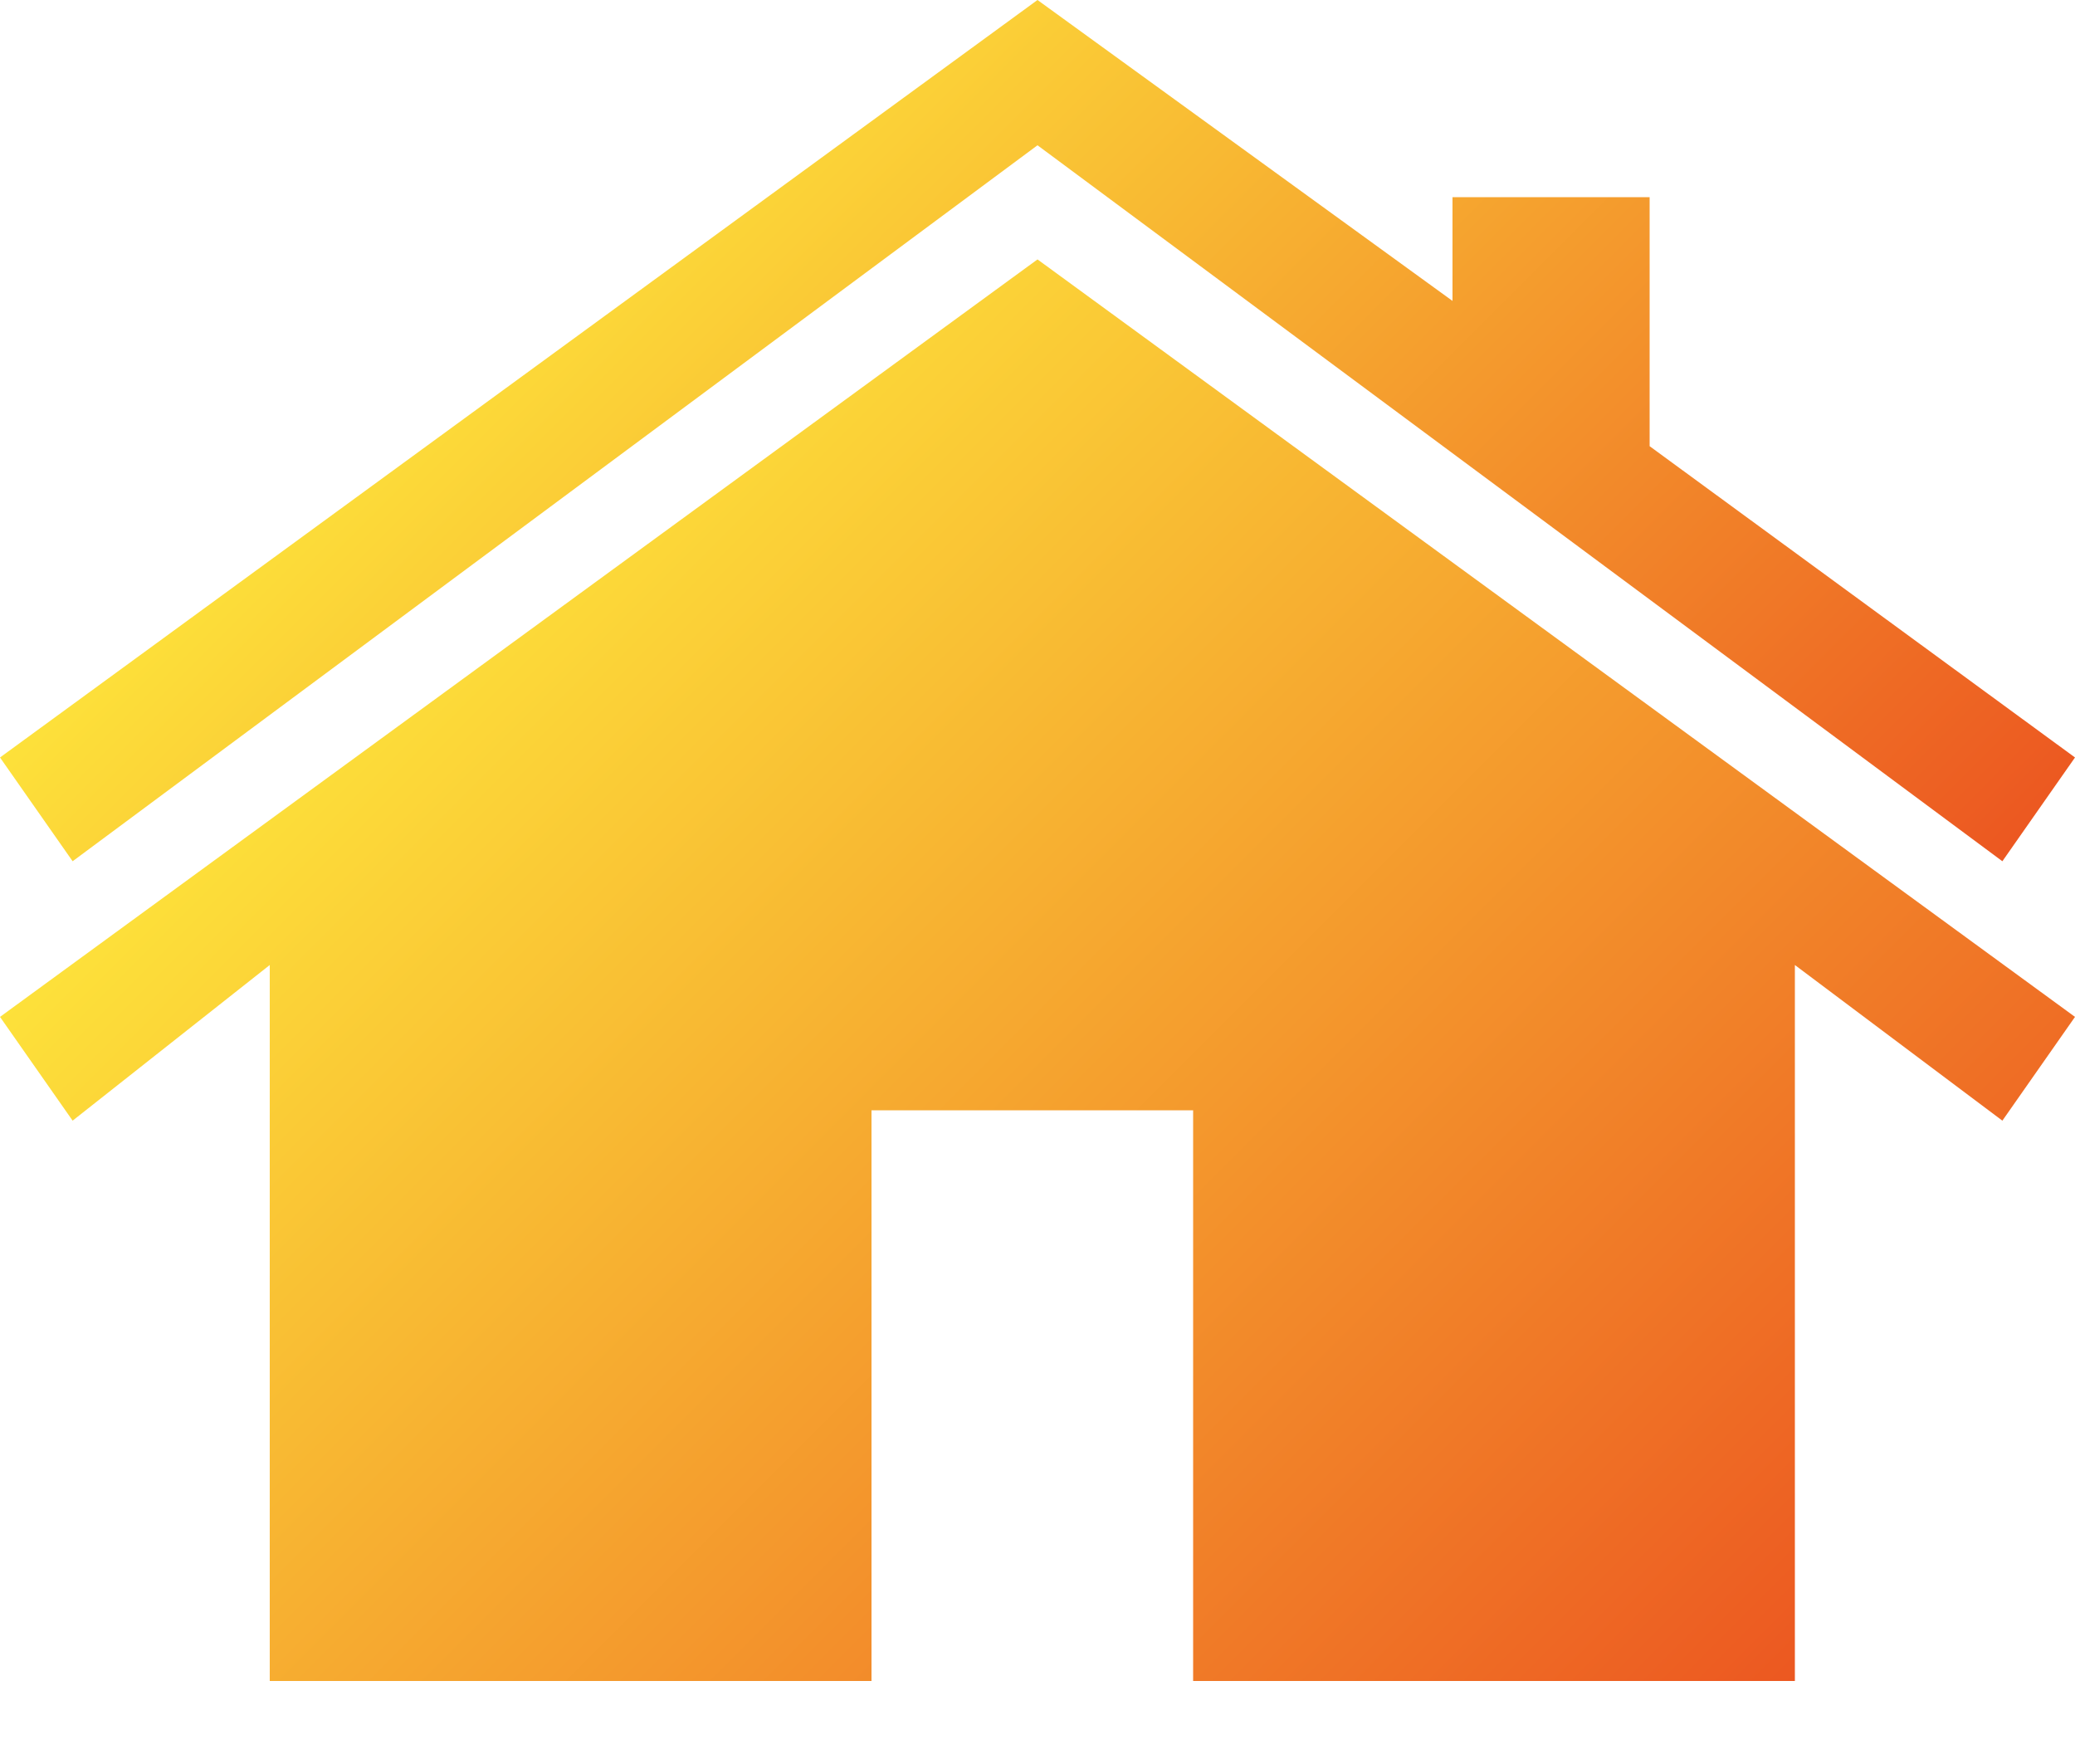
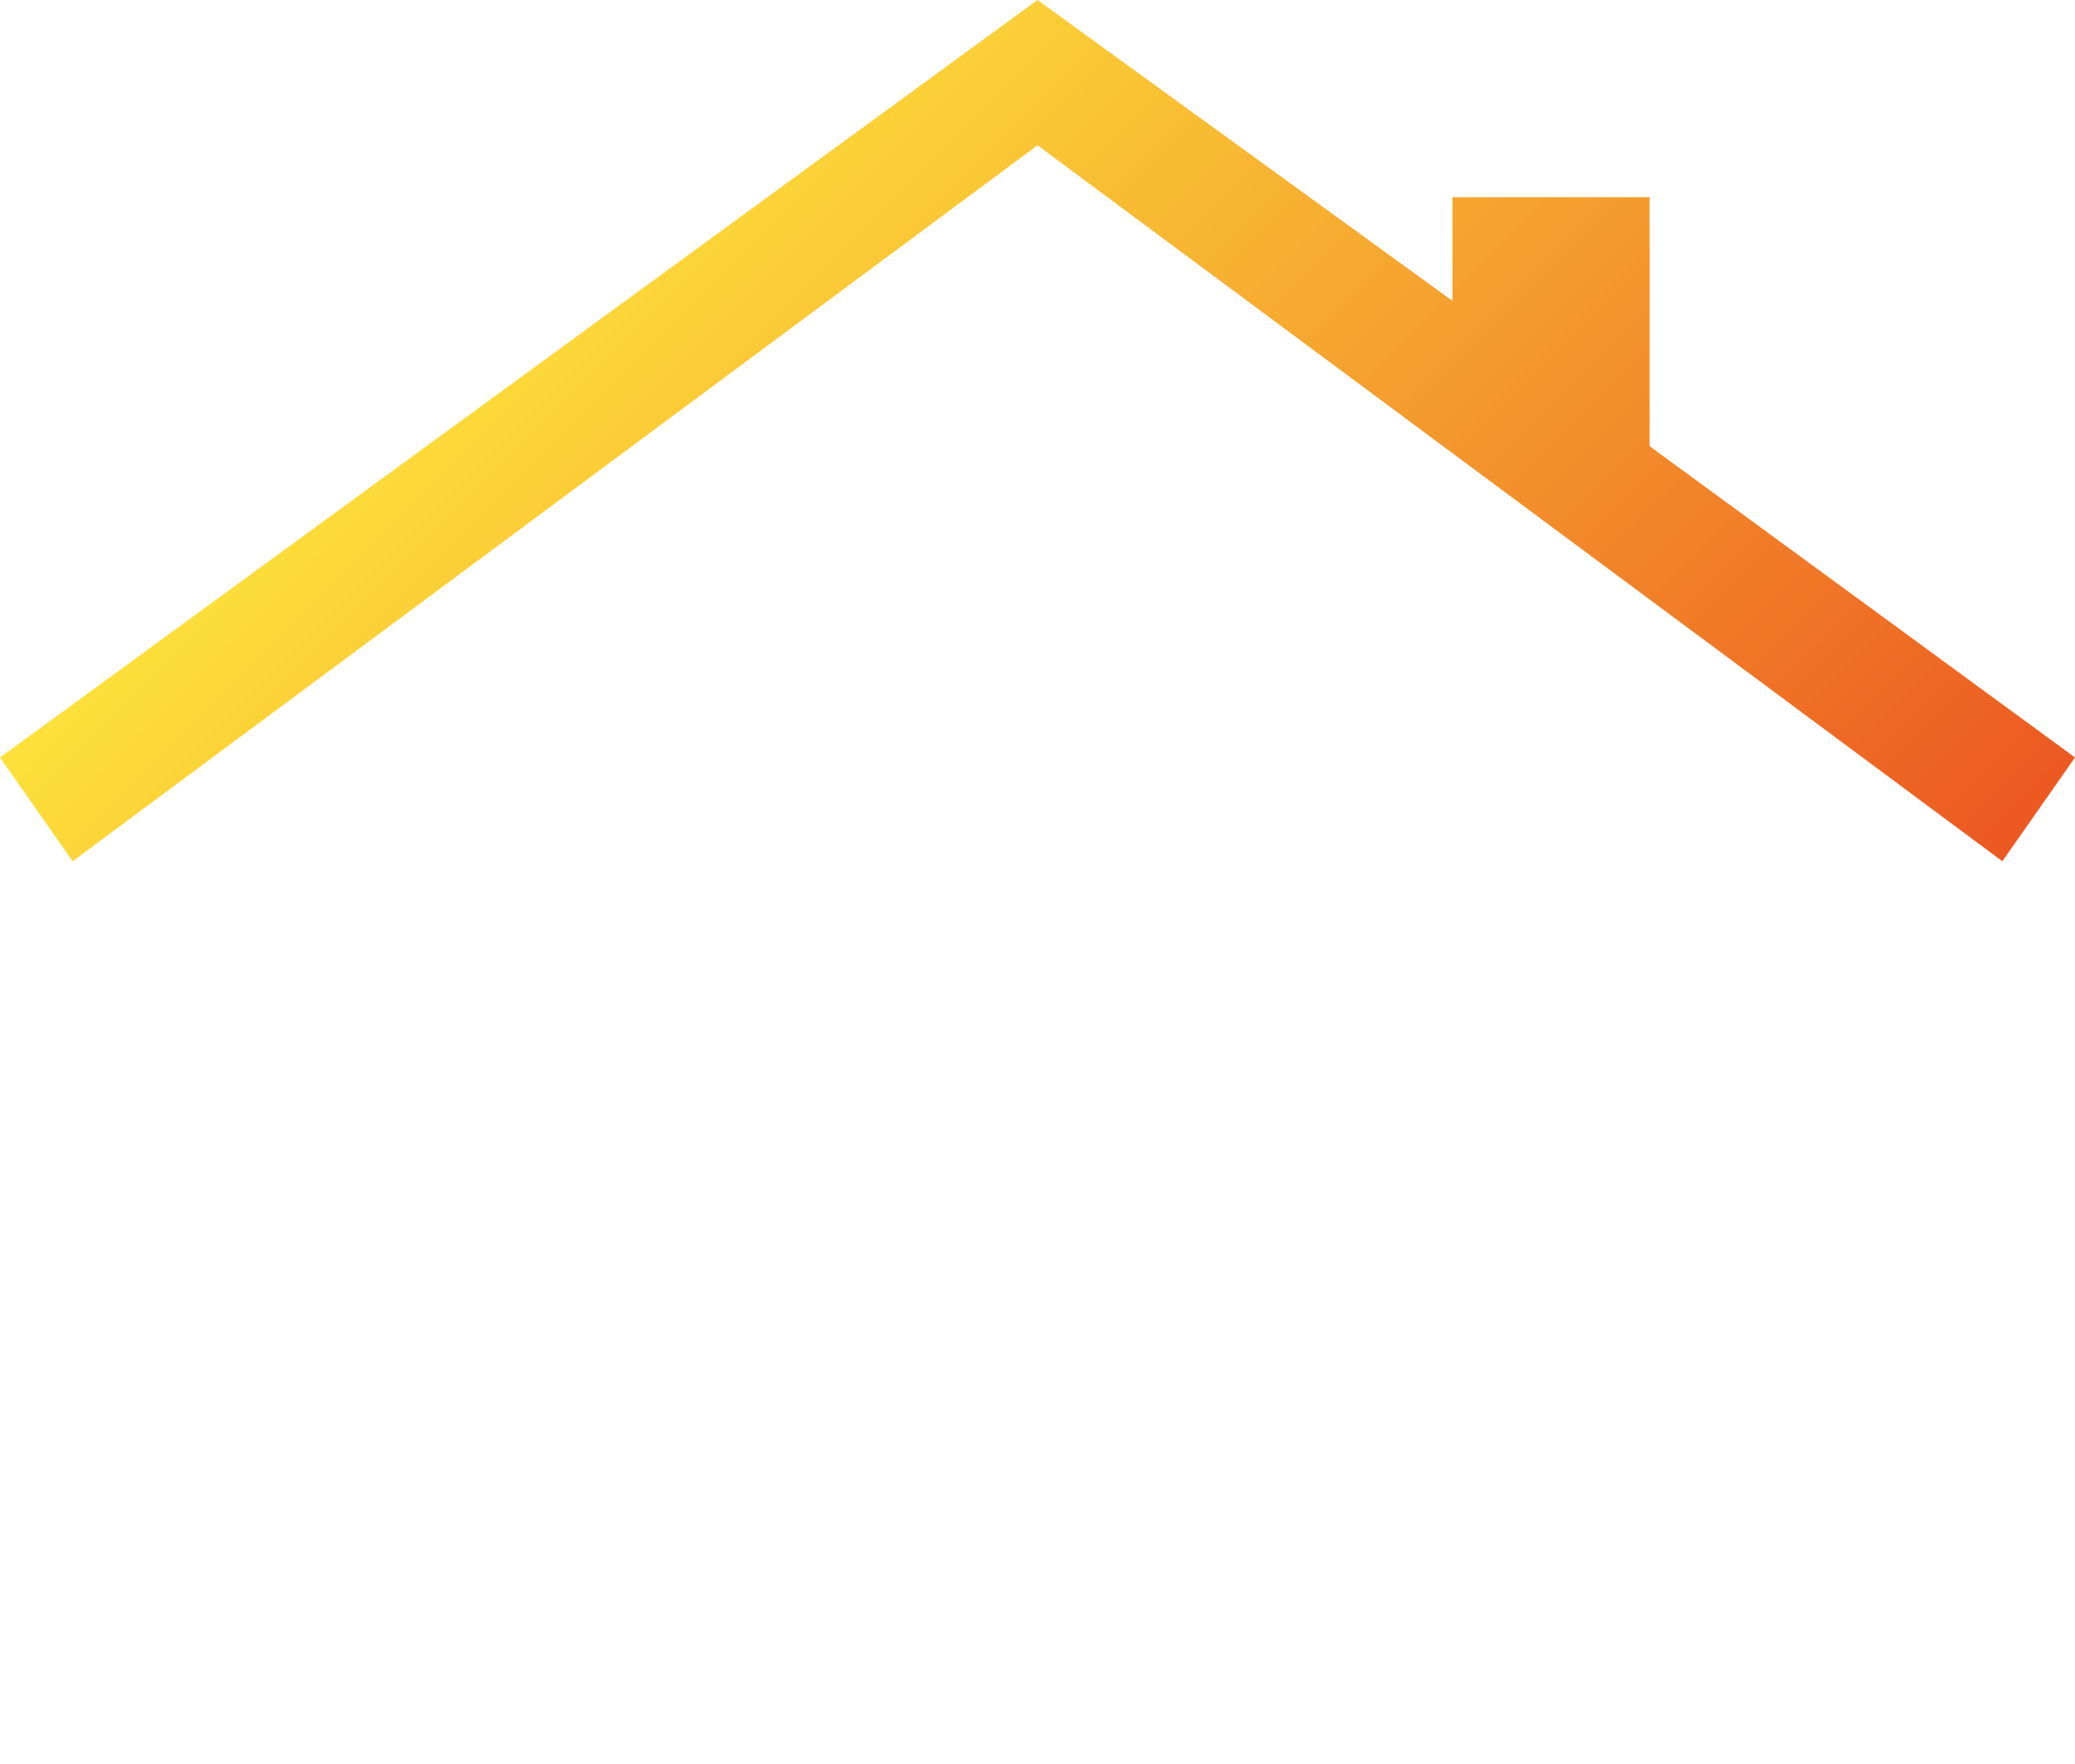
<svg xmlns="http://www.w3.org/2000/svg" version="1.1" id="Ebene_1" x="0px" y="0px" viewBox="0 0 20 17" style="enable-background:new 0 0 20 17;" xml:space="preserve">
  <style type="text/css">
	.st0{fill:url(#SVGID_1_);}
	.st1{fill:url(#SVGID_00000011012931923402911420000002161005831456855971_);}
	.st2{display:none;}
	.st3{display:inline;fill:url(#SVGID_00000010303121925534579110000009210436820781055896_);}
	.st4{display:inline;fill:url(#SVGID_00000100352065244238161060000006634696379443207609_);}
	.st5{display:inline;}
	.st6{fill:url(#SVGID_00000158750738514743366870000002278668615161493945_);}
	.st7{display:inline;fill:url(#SVGID_00000125600478460931137100000010034600827588506810_);}
	.st8{display:inline;fill:url(#SVGID_00000152954141899286944170000018326610007464552885_);}
</style>
  <g>
    <linearGradient id="SVGID_1_" gradientUnits="userSpaceOnUse" x1="15.361" y1="12.144" x2="5.261" y2="2.044">
      <stop offset="0" style="stop-color:#EC5821" />
      <stop offset="1" style="stop-color:#FDE13A" />
    </linearGradient>
    <polygon class="st0" points="15.9,4.3 15.9,1.9 14,1.9 14,2.9 10,0 10,0 10,0 0,7.3 0.7,8.3 10,1.4 19.3,8.3 20,7.3  " />
    <linearGradient id="SVGID_00000150823673437104671460000013226317047040862122_" gradientUnits="userSpaceOnUse" x1="15.901" y1="17.591" x2="4.057" y2="5.747">
      <stop offset="0" style="stop-color:#EC5821" />
      <stop offset="1" style="stop-color:#FDE13A" />
    </linearGradient>
-     <polygon style="fill:url(#SVGID_00000150823673437104671460000013226317047040862122_);" points="10,2.5 10,2.5 10,2.5 0,9.8    0.7,10.8 2.6,9.3 2.6,16.2 8.4,16.2 8.4,10.7 11.5,10.7 11.5,16.2 17.3,16.2 17.3,9.3 19.3,10.8 20,9.8  " />
  </g>
  <g class="st2">
    <linearGradient id="SVGID_00000164477711005284413800000000811355668319621764_" gradientUnits="userSpaceOnUse" x1="7.7" y1="10.32" x2="13.475" y2="0.317">
      <stop offset="0" style="stop-color:#EC5821" />
      <stop offset="1" style="stop-color:#FDE13A" />
    </linearGradient>
-     <path style="display:inline;fill:url(#SVGID_00000164477711005284413800000000811355668319621764_);" d="M18.7,3.4   c0.5,0.6,0.9,1.9,1.1,3C19.2,6.5,16,6.3,15,5.8V5.6c0-1-1.5-1.5-4.5-1.5c-3.1,0-4.7,0.5-4.7,1.5v0.2c-1,0.6-4.5,0.8-4.8,0.6   C0.5,6.2,1.2,4,2,3.4c0.8-0.6,2.6-0.8,4-1C7.4,2.1,8.8,2,10.3,2c1.5,0,3,0.1,4.4,0.3C16.1,2.6,18.1,2.8,18.7,3.4z" />
    <linearGradient id="SVGID_00000102502826766063775080000007030250582248497283_" gradientUnits="userSpaceOnUse" x1="7.478" y1="18.522" x2="14.857" y2="5.742">
      <stop offset="0" style="stop-color:#EC5821" />
      <stop offset="1" style="stop-color:#FDE13A" />
    </linearGradient>
    <path style="display:inline;fill:url(#SVGID_00000102502826766063775080000007030250582248497283_);" d="M17.3,12.2   c-0.1-0.4-0.4-0.9-0.8-1.5L14,6.6l0-1.3h-2.2l0,0.8h-3l0-0.8H6.6l0,1.3l-2.5,4.1c-0.7,1-1,2-1,3V16h14.4v-2.3   C17.5,13.1,17.4,12.6,17.3,12.2z M8.6,11.4H7.4v-0.8h1.2V11.4z M8.6,10H7.4V9.1h1.2V10z M8.6,8.5H7.4V7.7h1.2V8.5z M10.9,11.4H9.7   v-0.8h1.2V11.4z M10.9,10H9.7V9.1h1.2V10z M10.9,8.5H9.7V7.7h1.2V8.5z M13.3,11.4h-1.2v-0.8h1.2V11.4z M13.3,10h-1.2V9.1h1.2V10z    M13.3,8.5h-1.2V7.7h1.2V8.5z" />
  </g>
  <g class="st2">
    <g class="st5">
      <g>
        <g>
          <g>
            <linearGradient id="SVGID_00000100365865444398256410000014227081442075031195_" gradientUnits="userSpaceOnUse" x1="5.209" y1="7.999" x2="15.218" y2="7.999">
              <stop offset="0" style="stop-color:#EC5821" />
              <stop offset="1" style="stop-color:#FDE13A" />
            </linearGradient>
            <path style="fill:url(#SVGID_00000100365865444398256410000014227081442075031195_);" d="M12.5,12.6c-0.9,0.4-1.7,0.5-2.7,0.5       c-2.5,0-4.6-1.8-4.6-4.7c0-3,2.2-5.6,5.5-5.6c2.6,0,4.5,1.8,4.5,4.3c0,2.2-1.2,3.5-2.8,3.5c-0.7,0-1.2-0.4-1.3-1.1h0       c-0.5,0.7-1.1,1.1-1.9,1.1c-0.9,0-1.7-0.7-1.7-1.9c0-1.8,1.3-3.4,3.5-3.4c0.6,0,1.4,0.2,1.8,0.4l-0.4,2.8       c-0.1,0.9,0,1.3,0.4,1.3c0.6,0,1.4-0.8,1.4-2.5c0-1.9-1.2-3.4-3.5-3.4c-2.3,0-4.2,1.8-4.2,4.6c0,2.5,1.6,3.9,3.8,3.9       c0.8,0,1.6-0.2,2.2-0.5L12.5,12.6z M11.2,6.5c-0.1,0-0.3-0.1-0.5-0.1c-1,0-1.7,1-1.7,2.1c0,0.6,0.2,0.9,0.7,0.9       c0.5,0,1.1-0.7,1.3-1.6L11.2,6.5z" />
          </g>
        </g>
      </g>
    </g>
    <linearGradient id="SVGID_00000054969009317935277070000012078833776396514952_" gradientUnits="userSpaceOnUse" x1="2.212" y1="8" x2="18.216" y2="8">
      <stop offset="0" style="stop-color:#EC5821" />
      <stop offset="1" style="stop-color:#FDE13A" />
    </linearGradient>
    <path style="display:inline;fill:url(#SVGID_00000054969009317935277070000012078833776396514952_);" d="M10.2,16c-4.4,0-8-3.6-8-8   c0-4.4,3.6-8,8-8c4.4,0,8,3.6,8,8C18.2,12.4,14.6,16,10.2,16z M10.2,1.2c-3.7,0-6.8,3-6.8,6.8c0,3.7,3,6.8,6.8,6.8   c3.7,0,6.8-3,6.8-6.8C17,4.3,13.9,1.2,10.2,1.2z" />
  </g>
  <g class="st2">
    <linearGradient id="SVGID_00000102506695631568136060000011759649116229059490_" gradientUnits="userSpaceOnUse" x1="6.219" y1="1.07" x2="14.22" y2="14.928">
      <stop offset="0" style="stop-color:#EC5821" />
      <stop offset="1" style="stop-color:#FDE13A" />
    </linearGradient>
-     <path style="display:inline;fill:url(#SVGID_00000102506695631568136060000011759649116229059490_);" d="M13.4,15.3   c-1,0.5-2.1,0.7-3.3,0.7c-4.4,0-8-3.6-7.9-8.1c0-3.2,1.9-6,4.8-7.3C8,0.2,9.1,0,10.3,0c2.1,0,4.1,0.9,5.6,2.4   c1.5,1.5,2.3,3.5,2.3,5.7C18.2,11.2,16.3,14.1,13.4,15.3L13.4,15.3z M12.5,14.4c0.1-0.1,0.3-0.1,0.4-0.2c1.1-0.5,2.1-1.3,2.8-2.3   l-1.9,0c-0.3,0.9-0.8,1.7-1.3,2.3l-0.2,0.2L12.5,14.4z M10.6,14.7L10.6,14.7c0.7-0.5,1.6-1.3,2.2-2.8l-2.2,0L10.6,14.7z M7.5,11.9   c0.6,1.5,1.5,2.3,2.1,2.8l0.1,0.1l0-2.8L7.5,11.9z M16.2,11c0.4-0.7,0.6-1.5,0.7-2.4l-2.5,0c0,0.9-0.2,1.7-0.4,2.4L16.2,11z    M4.7,11.9c0.8,1.1,1.9,2,3.1,2.4L8,14.4l-0.2-0.2c-0.5-0.7-1-1.4-1.3-2.3L4.7,11.9z M13.1,11c0.2-0.7,0.3-1.5,0.4-2.4l-2.8,0   l0,2.4L13.1,11z M9.8,11l0-2.4l-2.9,0c0,0.9,0.2,1.7,0.4,2.4L9.8,11z M17,7.8c0-0.9-0.3-1.8-0.7-2.7l-2.2,0   c0.2,0.8,0.3,1.7,0.3,2.6L17,7.8z M6.3,11C6.1,10.3,6,9.4,6,8.6l-2.5,0c0.1,0.9,0.3,1.7,0.7,2.4L6.3,11z M13.5,7.7   c0-1-0.1-1.8-0.3-2.6l-2.5,0l0,2.6L13.5,7.7z M9.8,7.7l0-2.6l-2.6,0C7,5.9,6.9,6.7,6.9,7.7L9.8,7.7z M15.8,4.2   c-0.8-1.1-1.8-2-3.1-2.5l-0.2-0.1l0.1,0.2c0.5,0.7,0.9,1.5,1.2,2.4L15.8,4.2z M6,7.7c0-0.9,0.1-1.8,0.3-2.6l-2.1,0   C3.8,5.9,3.5,6.7,3.5,7.6L6,7.7z M12.9,4.2c-0.6-1.6-1.4-2.4-2.1-2.9l0,0l-0.1,0l0,0.1l0,2.8L12.9,4.2z M9.8,4.2l0-2.9l-0.2,0l0,0   C9,1.8,8.1,2.6,7.5,4.2L9.8,4.2z M6.6,4.2c0.3-0.9,0.7-1.7,1.3-2.4L8,1.6L7.7,1.7c-0.1,0-0.2,0.1-0.2,0.1C6.4,2.3,5.4,3.1,4.7,4.2   L6.6,4.2z" />
  </g>
</svg>